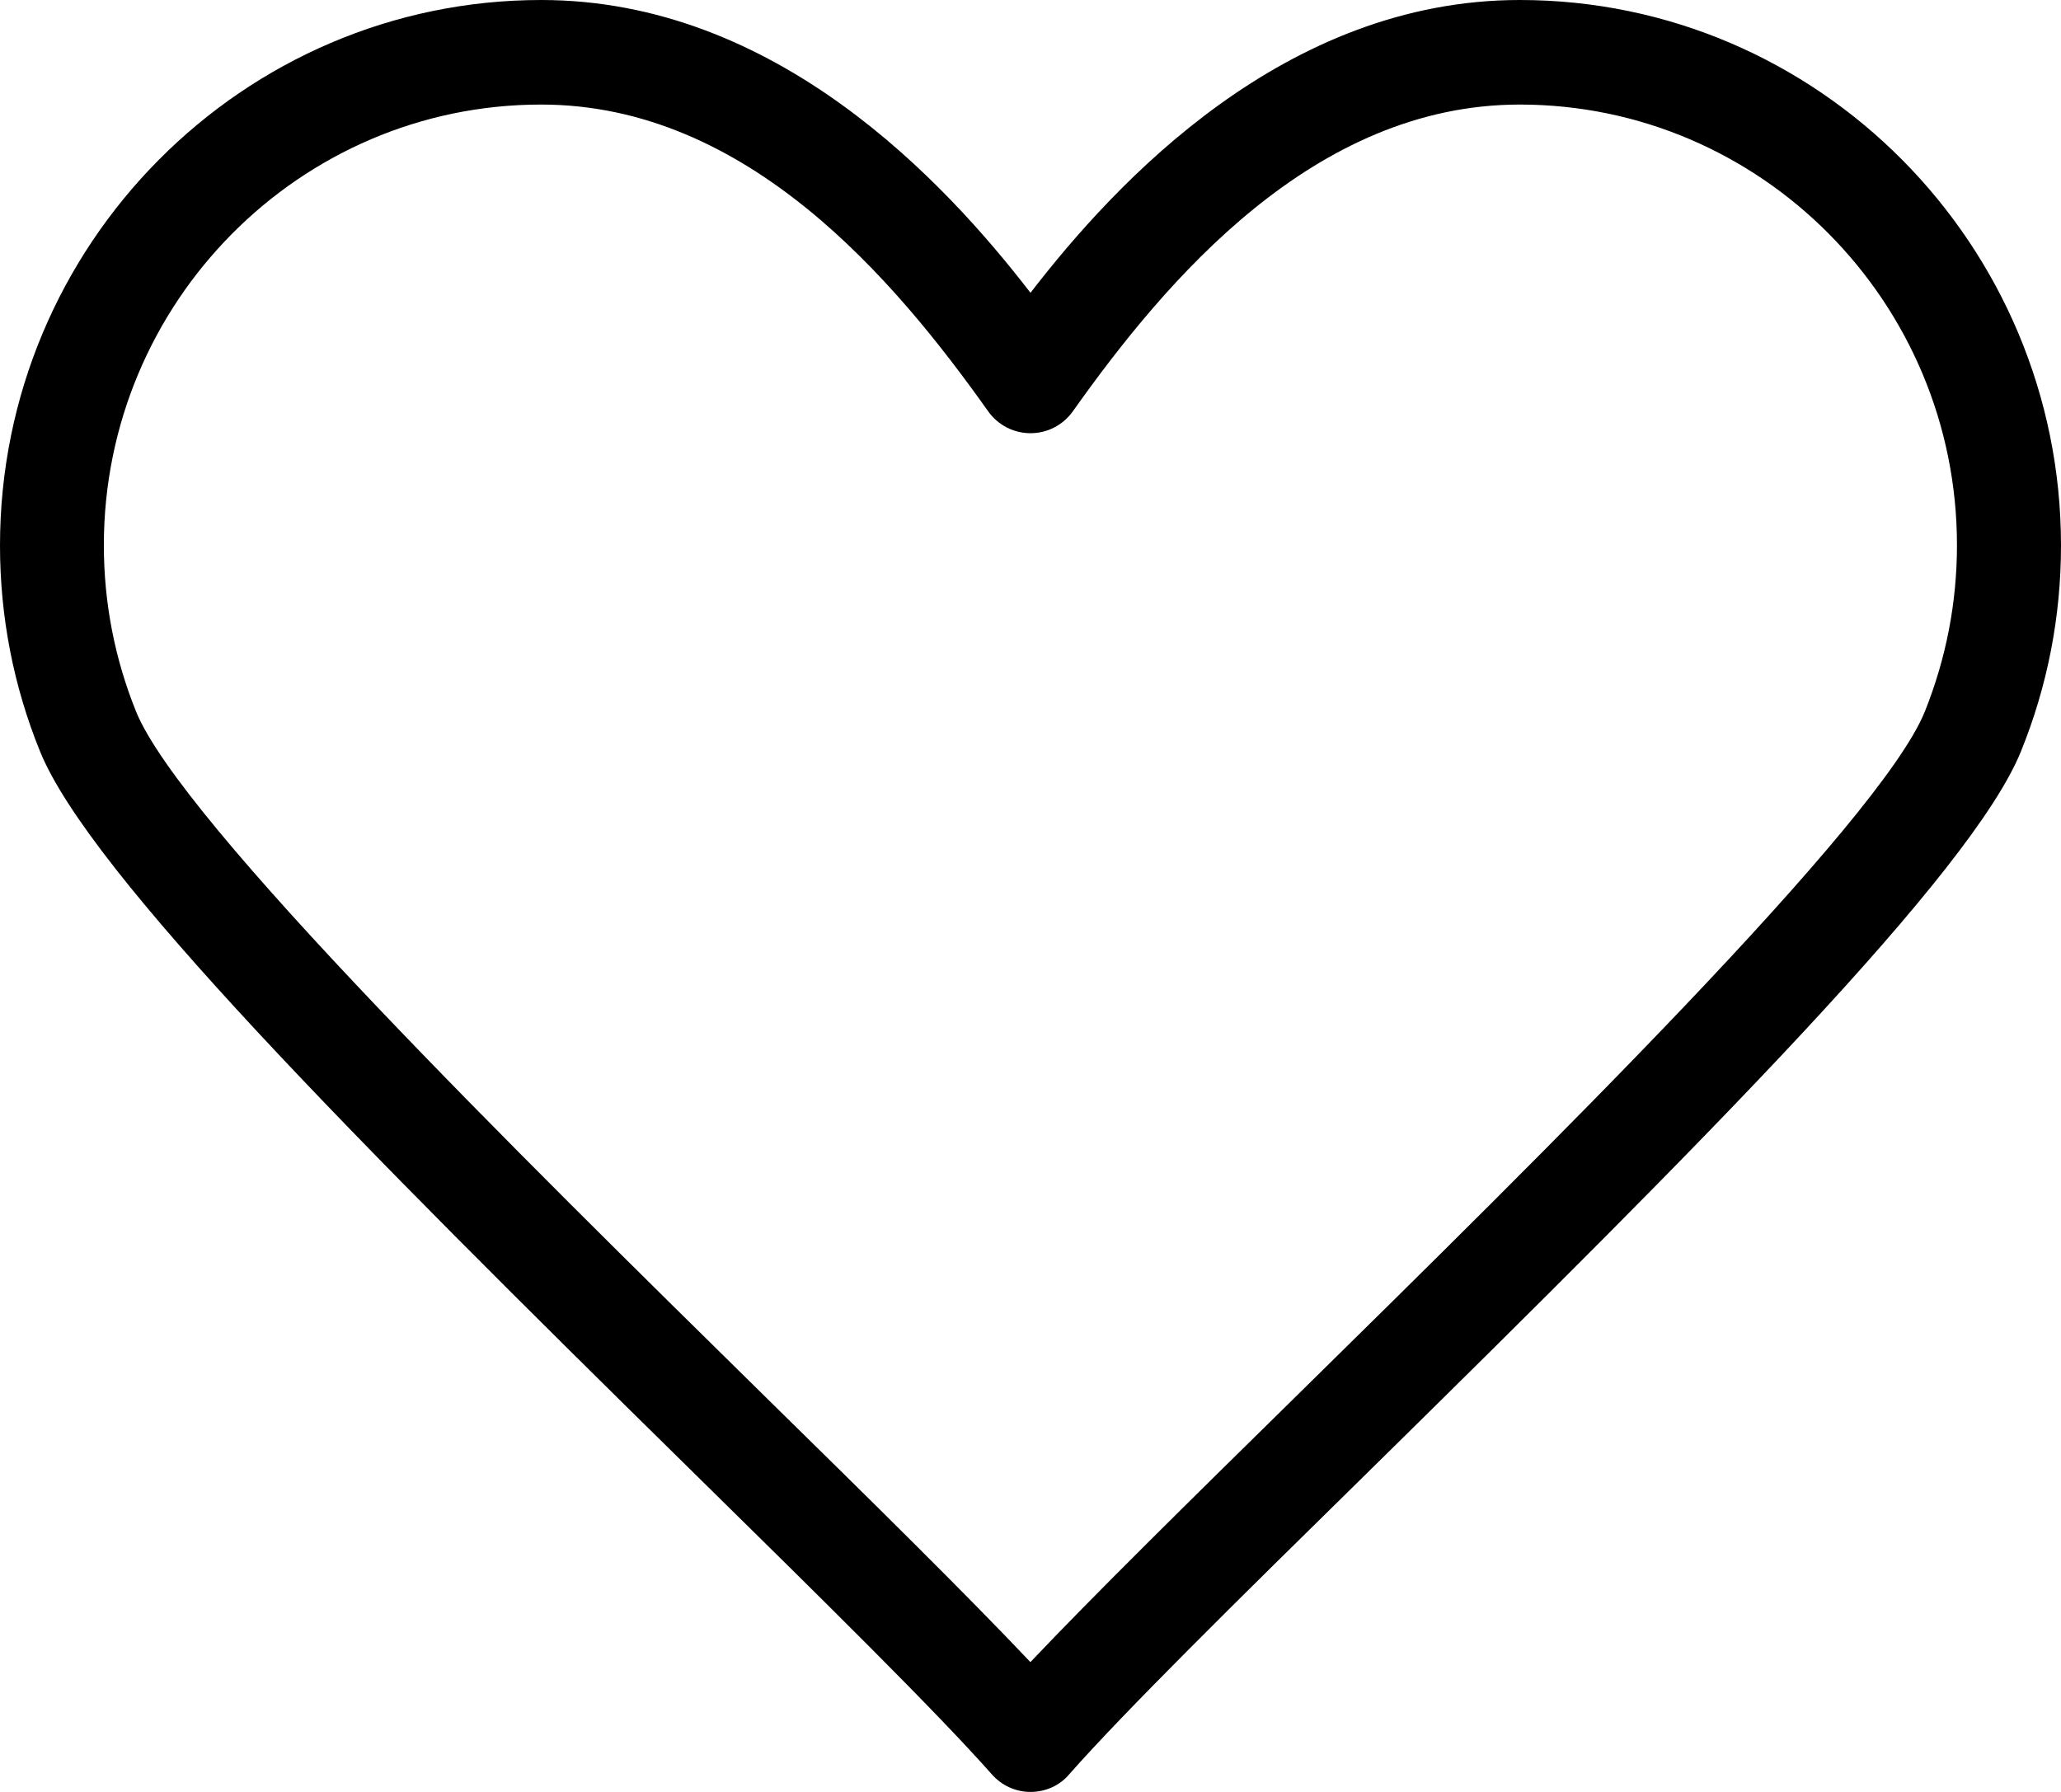
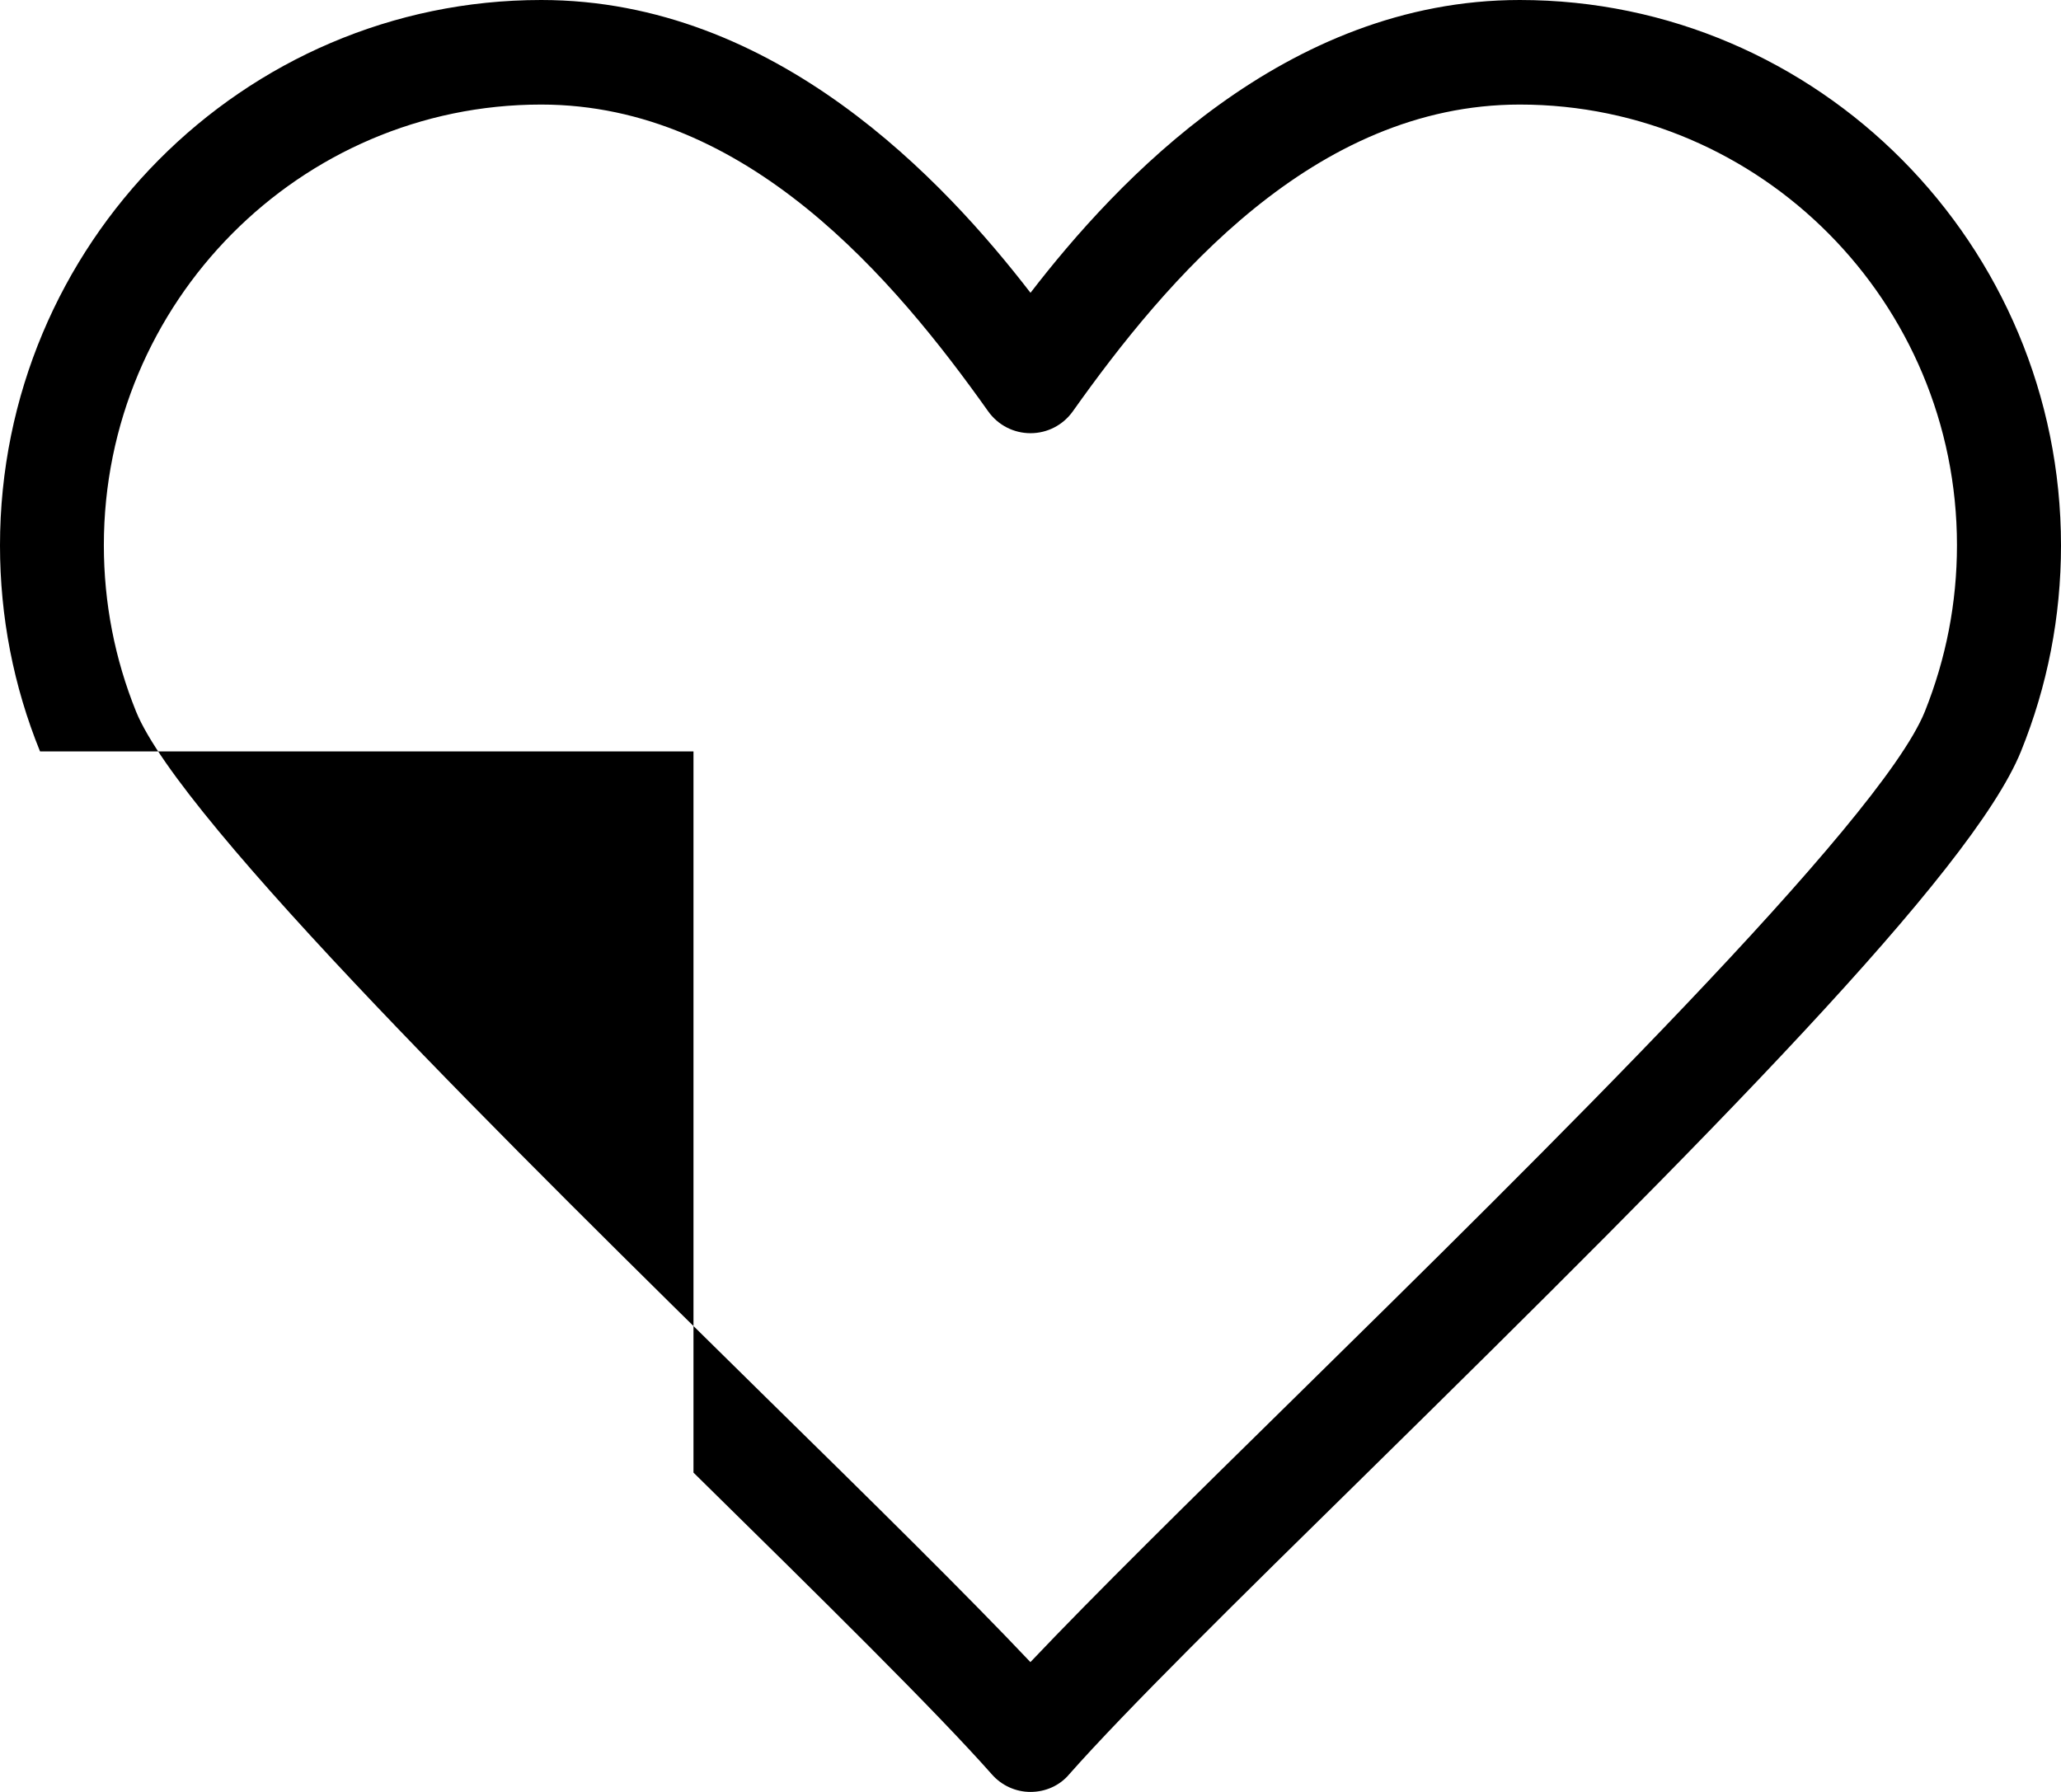
<svg xmlns="http://www.w3.org/2000/svg" width="23" height="20" viewBox="0 0 23 20" fill="none">
-   <path d="M7.739 16.436C9.19 17.863 10.441 19.095 11.068 19.803C11.178 19.929 11.336 20 11.5 20C11.666 20 11.826 19.93 11.932 19.803C12.559 19.093 13.81 17.861 15.261 16.436C19.058 12.702 22.004 9.739 22.553 8.387C22.849 7.656 23 6.883 23 6.088C23 2.732 20.292 0 16.96 0C14.342 0 12.457 2.025 11.5 3.268C10.542 2.025 8.659 0 6.04 0C2.711 0 0 2.729 0 6.088C0 6.883 0.151 7.659 0.447 8.387C0.996 9.739 3.941 12.702 7.739 16.436H7.739ZM6.04 1.167C8.337 1.167 9.985 3.121 11.027 4.59C11.137 4.745 11.312 4.835 11.5 4.835C11.688 4.835 11.863 4.745 11.973 4.59C13.015 3.121 14.664 1.167 16.96 1.167C19.651 1.167 21.839 3.373 21.839 6.085C21.839 6.728 21.717 7.351 21.48 7.943C20.981 9.177 17.207 12.886 14.452 15.596C13.261 16.766 12.206 17.805 11.499 18.551C10.794 17.805 9.737 16.764 8.547 15.596C5.792 12.886 2.019 9.175 1.519 7.943C1.281 7.354 1.159 6.729 1.159 6.085C1.159 3.373 3.348 1.167 6.038 1.167H6.04Z" fill="black" />
+   <path d="M7.739 16.436C9.19 17.863 10.441 19.095 11.068 19.803C11.178 19.929 11.336 20 11.5 20C11.666 20 11.826 19.93 11.932 19.803C12.559 19.093 13.81 17.861 15.261 16.436C19.058 12.702 22.004 9.739 22.553 8.387C22.849 7.656 23 6.883 23 6.088C23 2.732 20.292 0 16.96 0C14.342 0 12.457 2.025 11.5 3.268C10.542 2.025 8.659 0 6.04 0C2.711 0 0 2.729 0 6.088C0 6.883 0.151 7.659 0.447 8.387H7.739ZM6.04 1.167C8.337 1.167 9.985 3.121 11.027 4.59C11.137 4.745 11.312 4.835 11.5 4.835C11.688 4.835 11.863 4.745 11.973 4.59C13.015 3.121 14.664 1.167 16.96 1.167C19.651 1.167 21.839 3.373 21.839 6.085C21.839 6.728 21.717 7.351 21.48 7.943C20.981 9.177 17.207 12.886 14.452 15.596C13.261 16.766 12.206 17.805 11.499 18.551C10.794 17.805 9.737 16.764 8.547 15.596C5.792 12.886 2.019 9.175 1.519 7.943C1.281 7.354 1.159 6.729 1.159 6.085C1.159 3.373 3.348 1.167 6.038 1.167H6.04Z" fill="black" />
</svg>